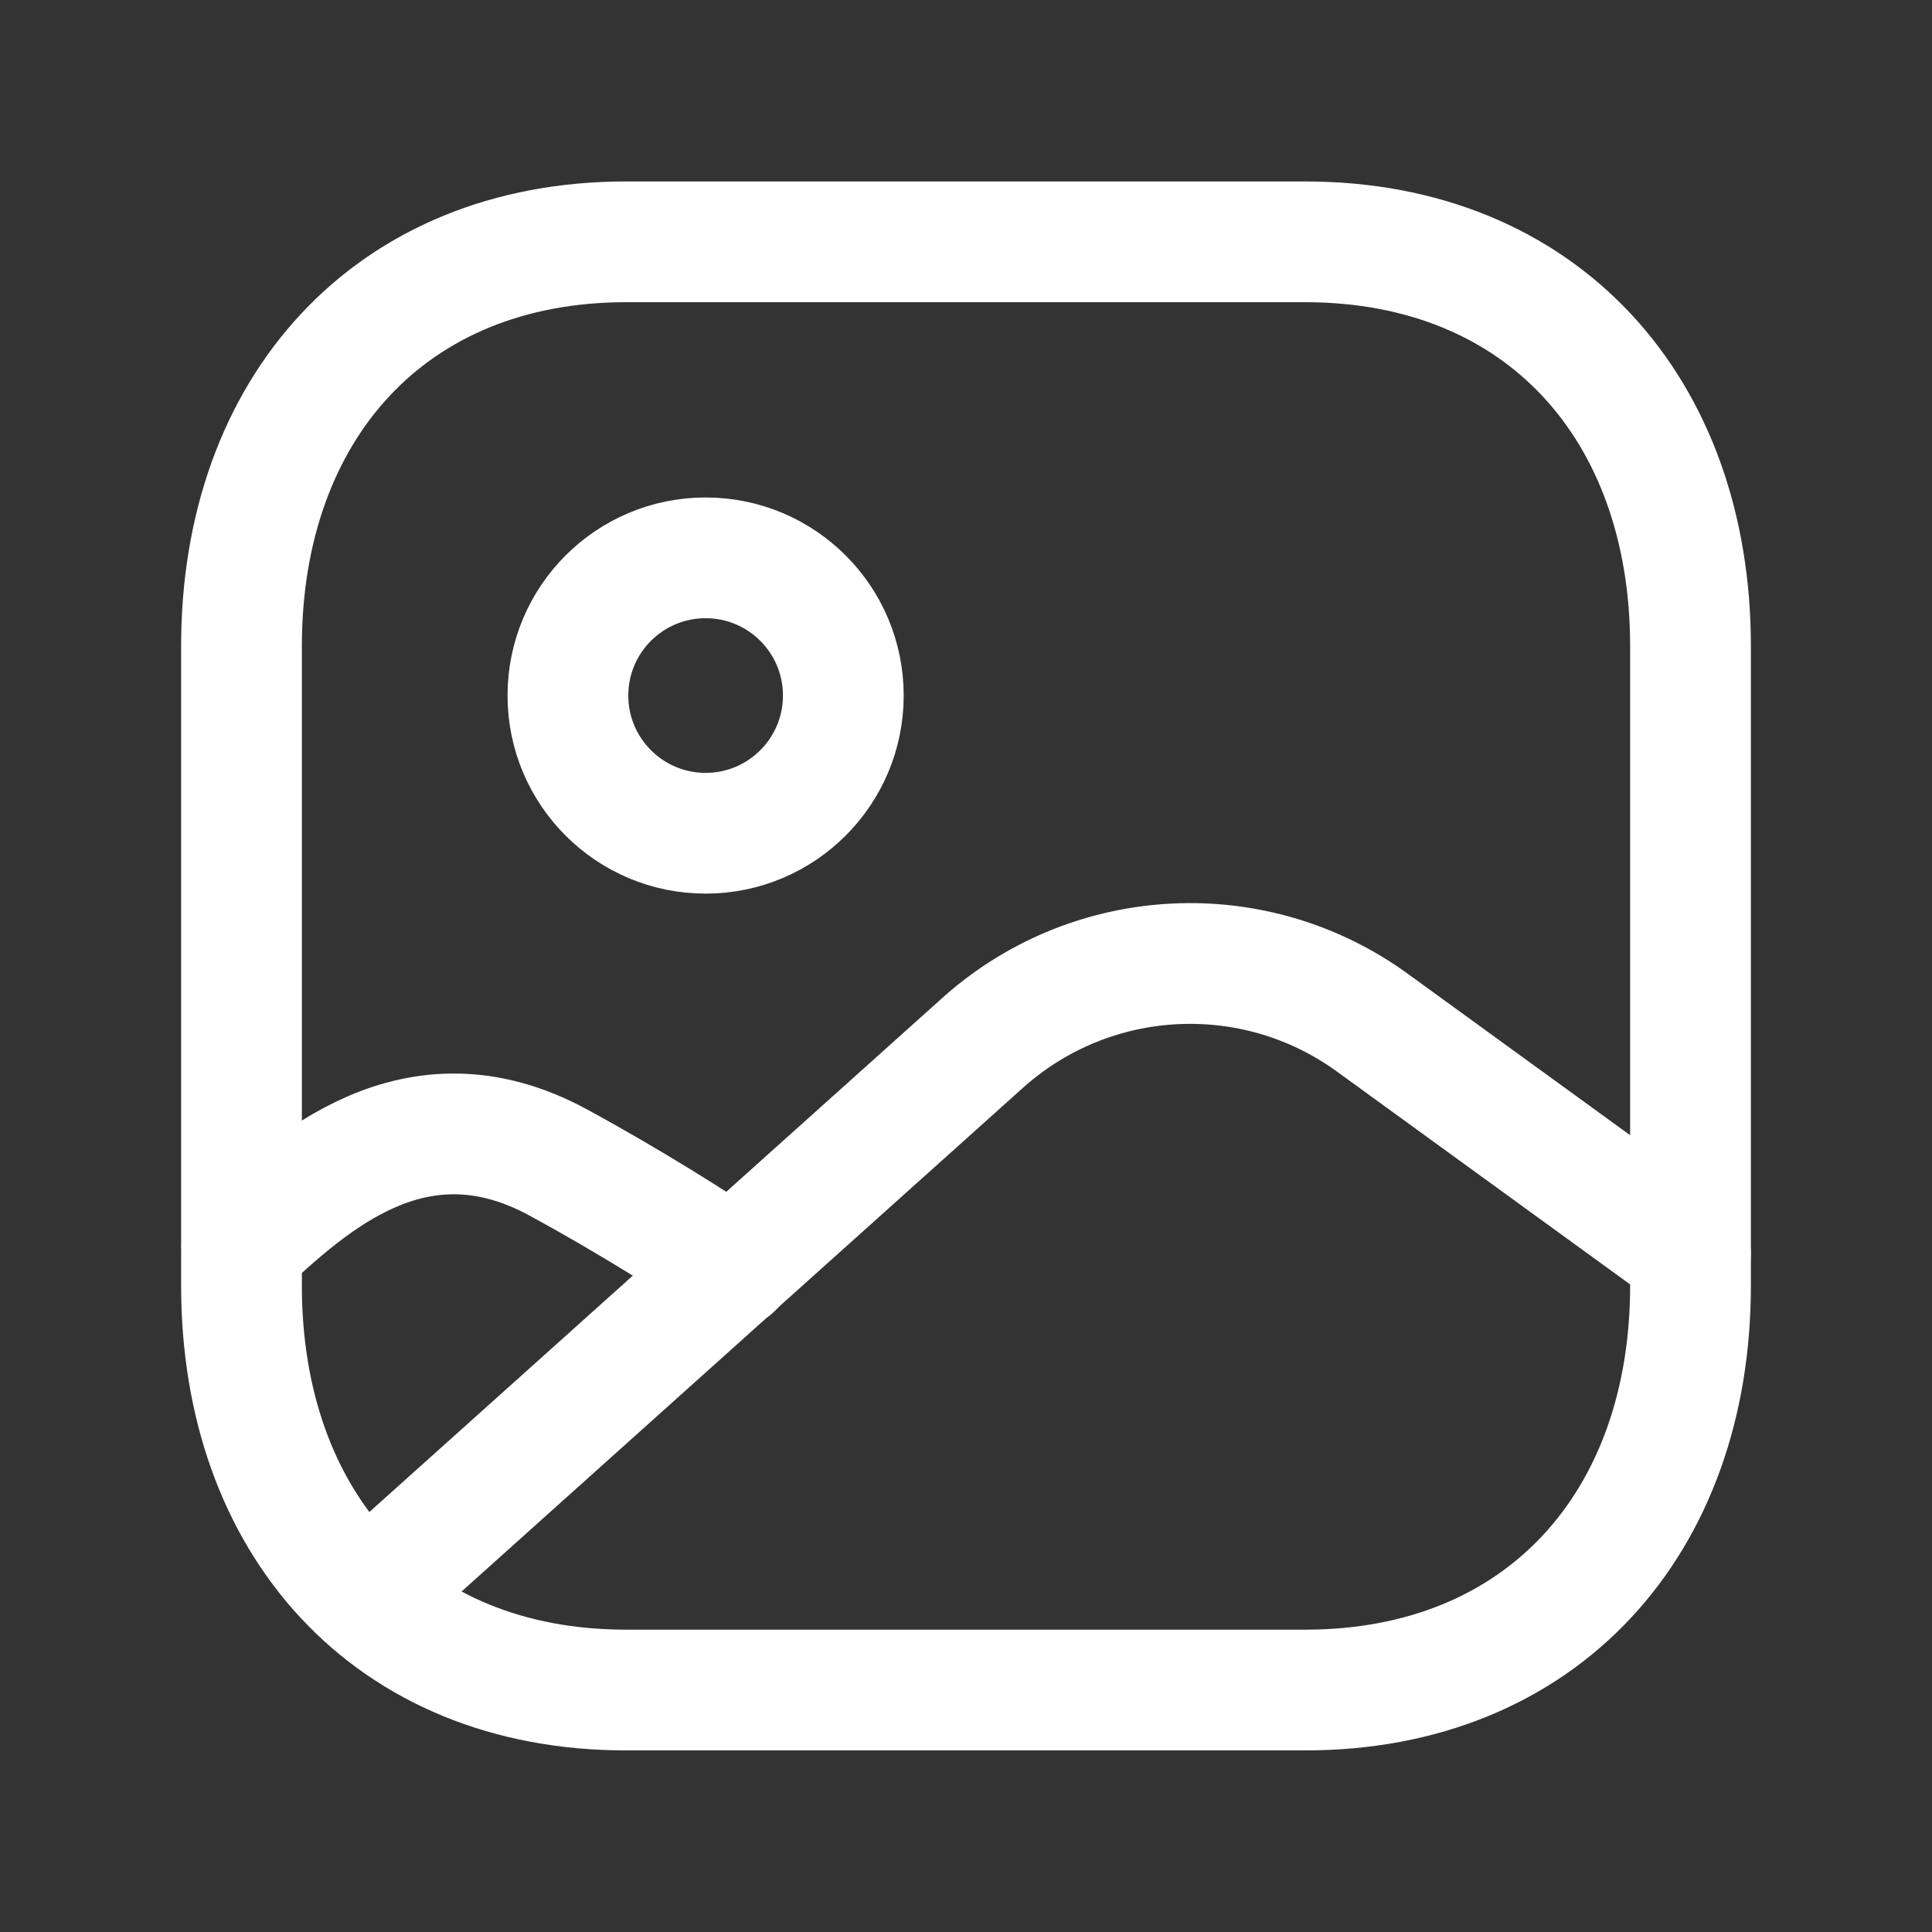
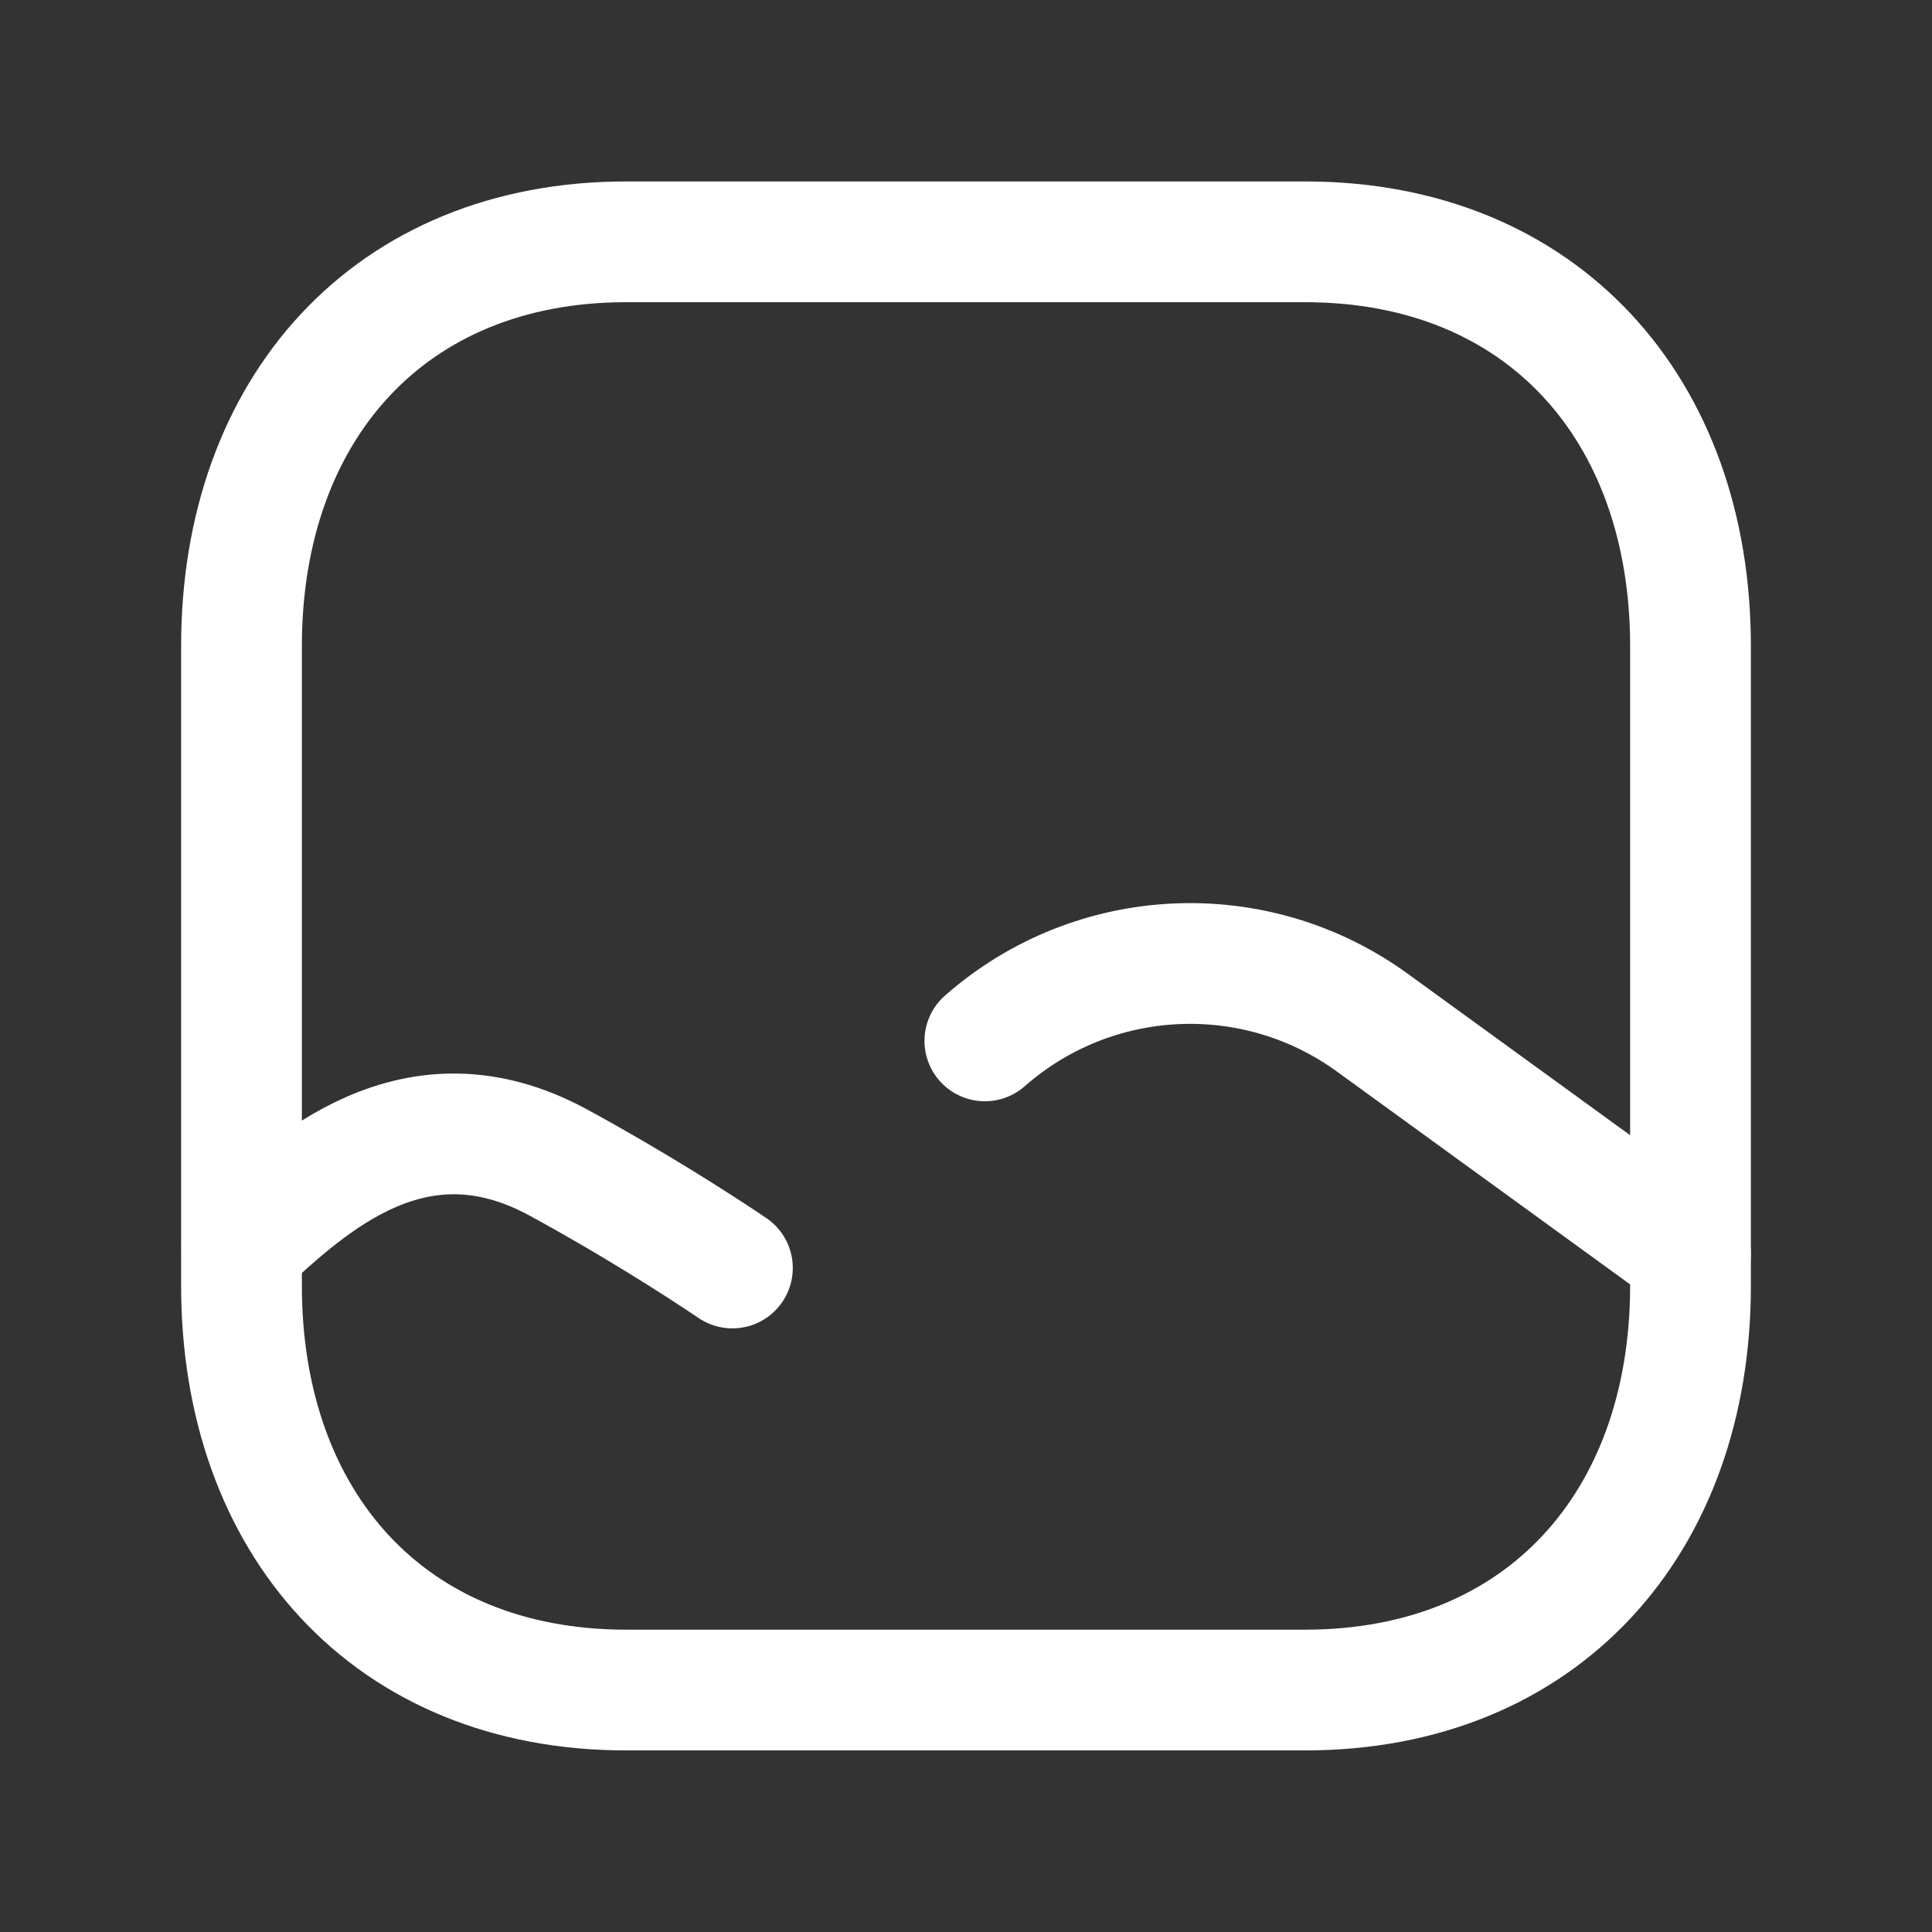
<svg xmlns="http://www.w3.org/2000/svg" width="42" height="42" viewBox="0 0 42 42" fill="none">
  <rect x="0" y="0" width="42" height="42" fill="#333333" stroke="none" />
-   <path fill-rule="evenodd" clip-rule="evenodd" d="M18.333 15.12C18.333 16.773 16.993 18.114 15.339 18.114C13.687 18.114 12.346 16.773 12.346 15.12C12.346 13.466 13.687 12.127 15.339 12.127C16.993 12.127 18.333 13.466 18.333 15.12Z" stroke="white" stroke-width="2.625" stroke-linecap="round" stroke-linejoin="round" />
-   <path d="M36.749 27.252L29.838 22.235C27.279 20.375 23.78 20.545 21.41 22.628L7.945 34.709" stroke="white" stroke-width="2.625" stroke-linecap="round" stroke-linejoin="round" />
+   <path d="M36.749 27.252L29.838 22.235C27.279 20.375 23.78 20.545 21.41 22.628" stroke="white" stroke-width="2.625" stroke-linecap="round" stroke-linejoin="round" />
  <path d="M5.257 27.087C6.724 25.739 9.011 23.588 12.117 25.261C13.72 26.131 15.137 27.036 15.922 27.565" stroke="white" stroke-width="2.625" stroke-linecap="round" stroke-linejoin="round" />
  <path fill-rule="evenodd" clip-rule="evenodd" d="M36.75 14.043V27.952C36.75 33.105 33.525 36.74 28.372 36.74H13.611C8.458 36.74 5.25 33.105 5.25 27.952V14.043C5.25 8.89 8.475 5.257 13.611 5.257H28.372C33.525 5.257 36.75 8.89 36.75 14.043Z" stroke="white" stroke-width="2.625" stroke-linecap="round" stroke-linejoin="round" />
</svg>